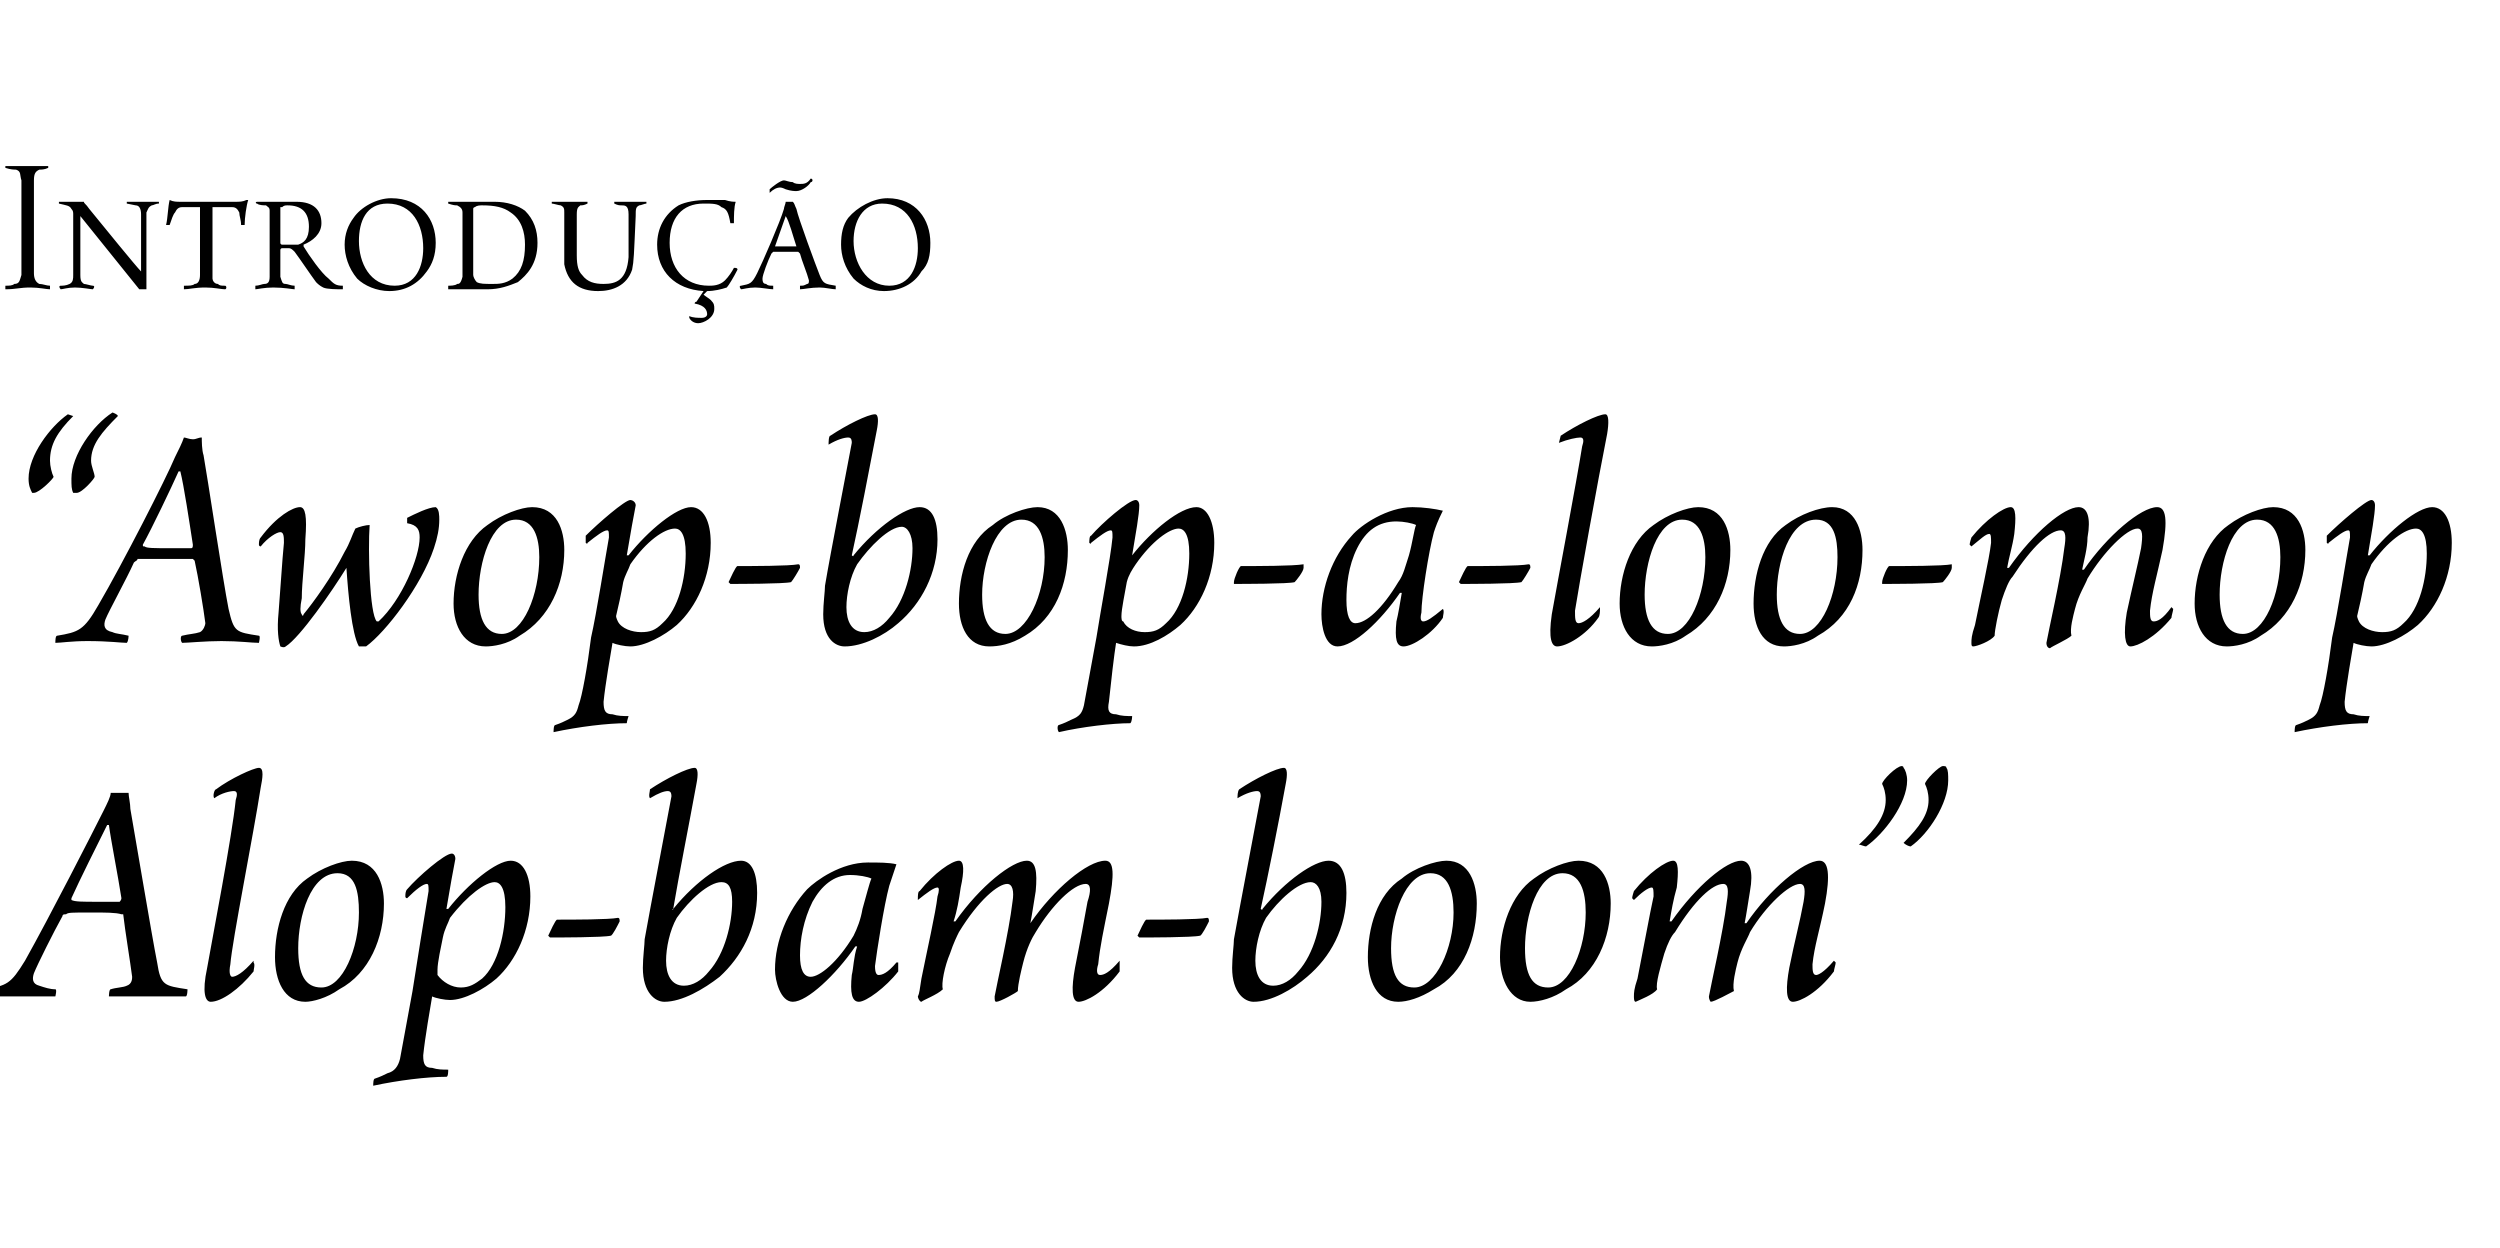
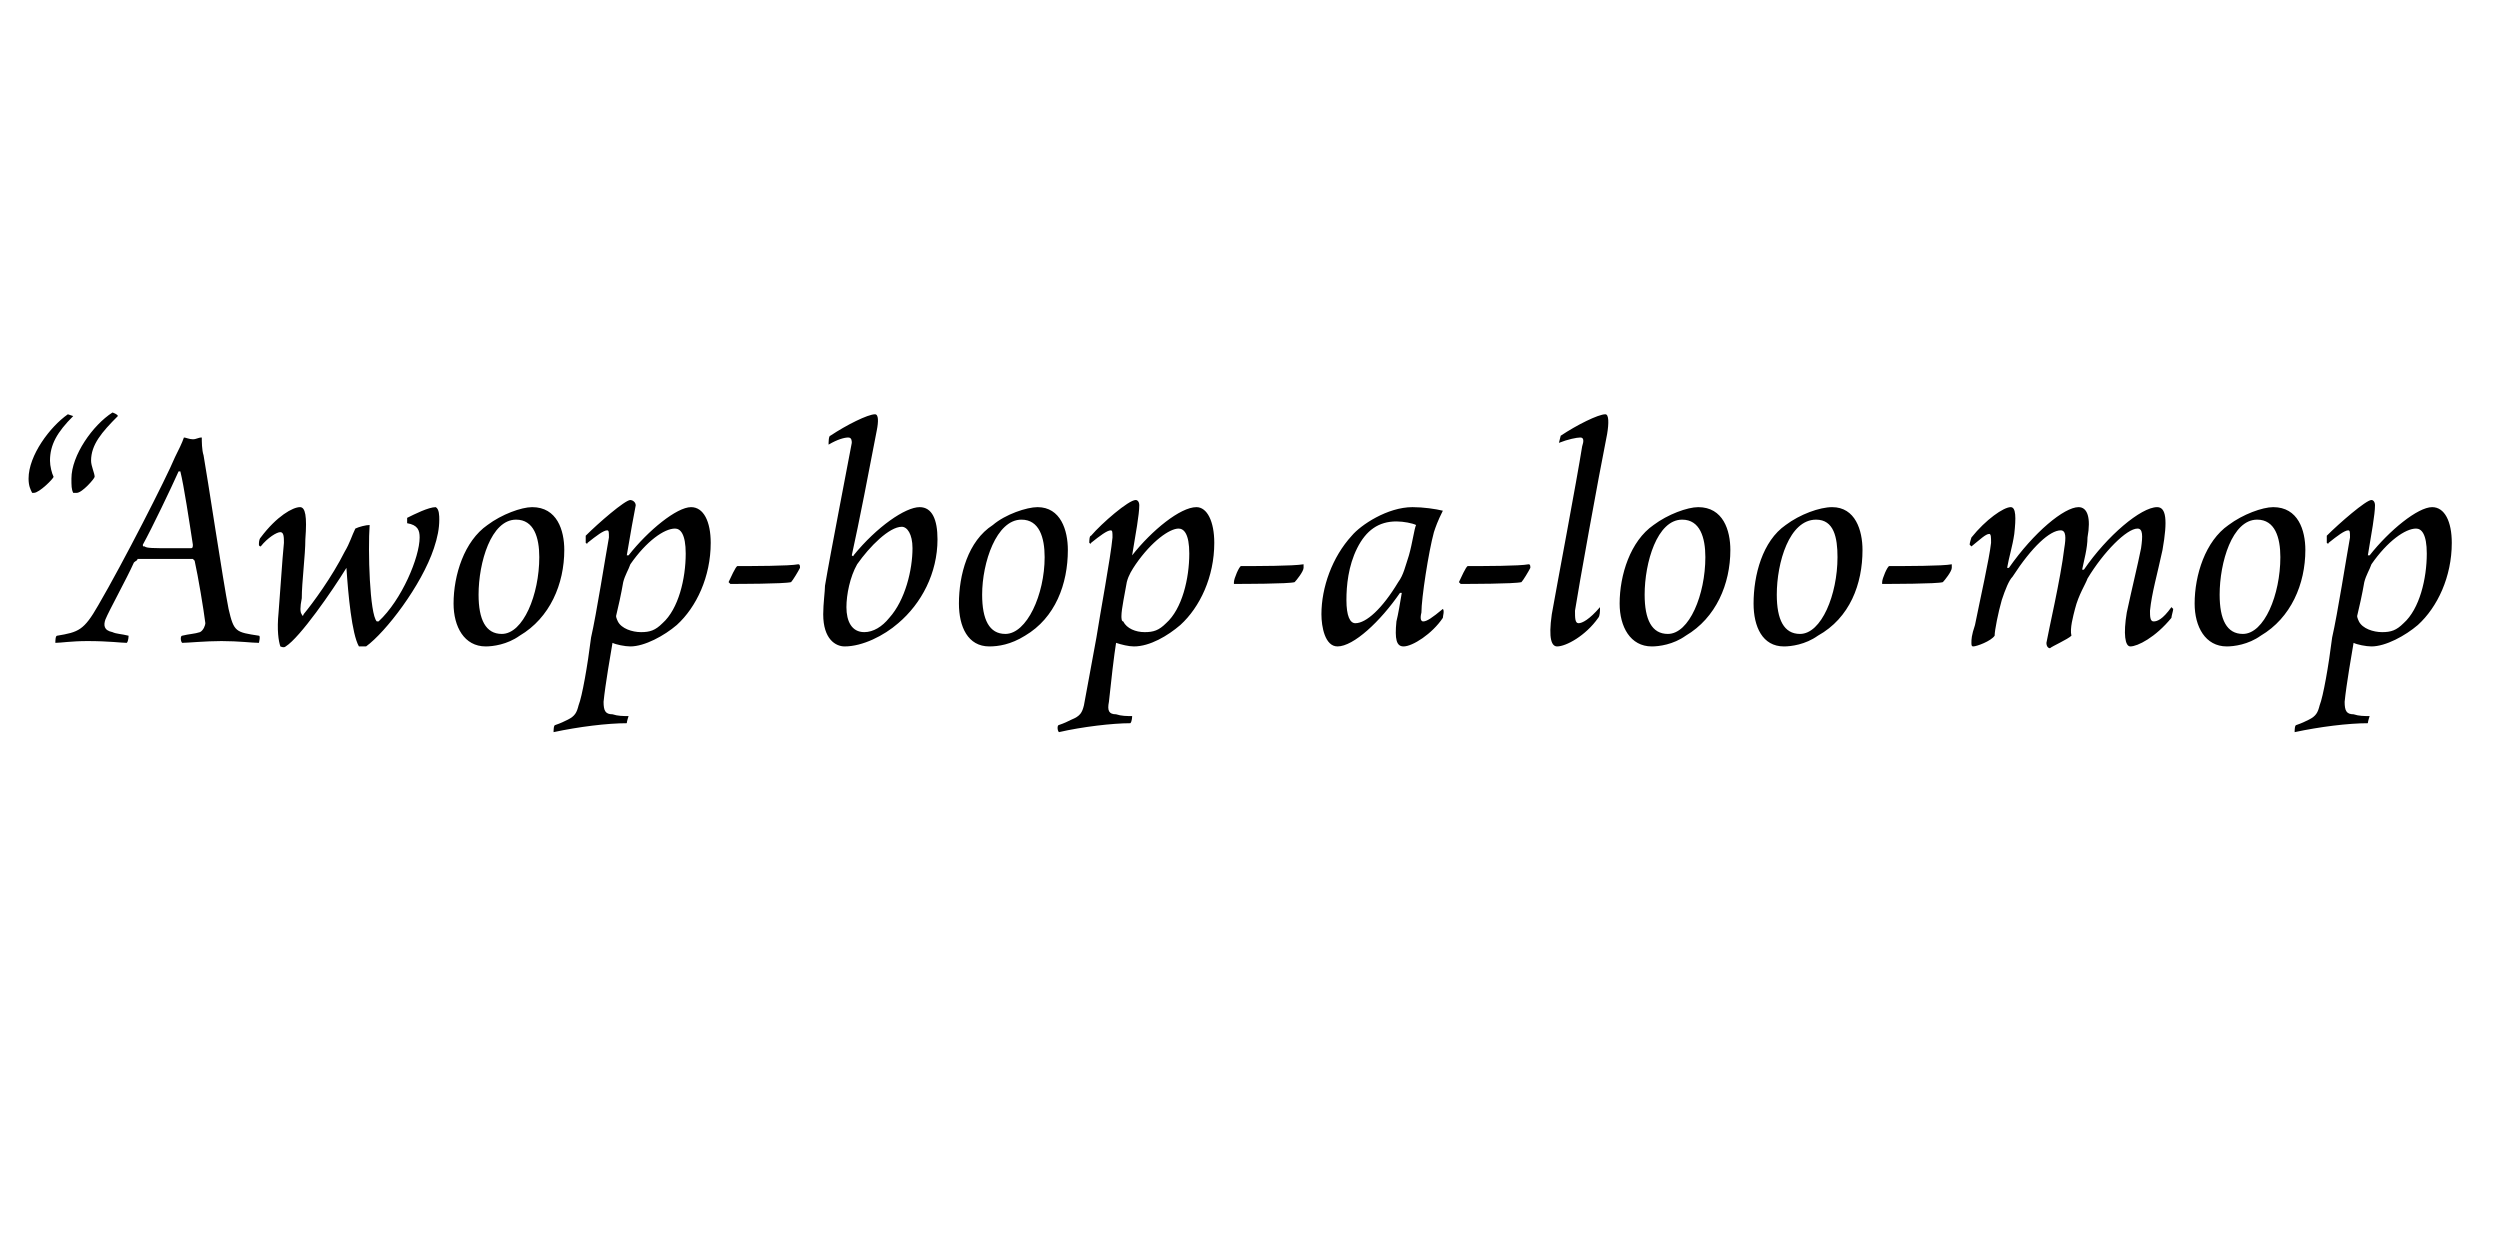
<svg xmlns="http://www.w3.org/2000/svg" version="1.1" width="140px" height="69.9px" viewBox="0 -9 140 69.9" style="top:-9px">
  <desc>Introdu o “Awop bop a loo mop Alop bam boom”</desc>
  <defs />
  <g id="Polygon1928">
-     <path d="m1.4 44.8c1.4-2.5 3.8-7.2 4.4-8.4c.2-.4.4-.8.4-1c.2 0 .3 0 .5 0c.2 0 .4 0 .5 0c0 .2.1.6.1.9c.2 1.1 1.2 7.1 1.5 8.6c.2 1.3.4 1.3 1.7 1.5c0 0 0 .4-.1.4c-.4 0-1.1 0-2 0c-1 0-1.9 0-2.3 0c0 0 0-.4.1-.4c.3-.1.7-.1.9-.2c.3-.1.3-.4.3-.5c-.1-.8-.4-2.6-.5-3.5c0 0-.1 0-.1 0c-.3-.1-.9-.1-1.7-.1c-1.1 0-1.3 0-1.4.1c-.1 0-.2 0-.2.1c-.5.9-1.4 2.7-1.6 3.2c-.1.3-.1.6.3.7c.3.1.6.2.9.2c.1 0 0 .4 0 .4c-.4 0-1.1 0-2.2 0c-1 0-1.5 0-1.8 0c0 0 0-.4 0-.4c1.3-.2 1.5-.3 2.3-1.6zm2.6-3.5c0 .1 0 .1 0 .1c.2.1.6.1 1.5.1c.5 0 1 0 1.2 0c0 0 .1-.1.1-.2c-.2-1.3-.6-3.3-.7-4.1c0 0-.1 0-.1 0c-.5 1-1.6 3.2-2 4.1zm8.1-6.1c.8-.6 2.1-1.2 2.4-1.2c.3 0 .2.6.1 1.1c-.4 2.6-1.6 8.6-1.7 9.9c-.1.5 0 .7.1.7c.2 0 .6-.2 1.2-.9c0 0 0 .1 0 .1c.1.1 0 .4 0 .5c-.8 1-1.8 1.7-2.4 1.7c-.3 0-.5-.5-.2-1.9c.3-1.7 1.4-7.4 1.6-9.4c.1-.3.1-.5-.1-.5c-.2 0-.7.1-1.1.4c-.1-.1 0-.5.1-.5zm9.4 6.4c0 1.9-.8 3.9-2.5 4.8c-.7.5-1.5.7-1.9.7c-1.2 0-1.7-1.2-1.7-2.5c0-1.6.5-3.5 1.8-4.4c.8-.6 1.9-1 2.5-1c1.4 0 1.8 1.3 1.8 2.4zm-3.5 4.7c1.2 0 2.1-2.2 2.1-4.2c0-1.2-.2-2.2-1.2-2.2c-1.5 0-2.2 2.4-2.2 4.2c0 1.5.4 2.2 1.3 2.2zm9-.5c.9-.8 1.3-2.6 1.3-4c0-1.1-.3-1.4-.6-1.4c-.5 0-1.5.7-2.5 2c-.1.3-.3.6-.4 1.1c-.1.5-.3 1.4-.3 1.8c0 .1 0 .3 0 .3c.3.4.8.7 1.3.7c.5 0 .8-.2 1.2-.5zm.8 0c-.7.6-1.8 1.2-2.6 1.2c-.3 0-.8-.1-1-.2c-.1.6-.4 2.3-.5 3.3c0 .5.1.7.5.7c.3.1.6.1.9.1c0 .1 0 .4-.1.4c-1.1 0-2.7.2-4.1.5c0-.1 0-.4.1-.4c.3-.1.5-.2.7-.3c.4-.1.6-.4.7-.8c.1-.5.4-2.2.7-3.8c.2-1.3.7-4.4.9-5.6c0-.3 0-.4-.1-.4c-.2 0-.6.3-1.1.8c0 0-.1 0-.1-.1c0-.1 0-.3.1-.4c.6-.7 2.1-2 2.5-2c.1 0 .2.1.2.3c-.1.5-.3 1.6-.5 2.8c0 0 .1 0 .1 0c1.1-1.4 2.7-2.7 3.5-2.7c.7 0 1.1.8 1.1 2c0 1.9-.8 3.6-1.9 4.6zm6.8-3.4c.1 0 .1.1.1.2c-.1.2-.4.8-.5.8c-.4.1-3 .1-3.4.1c0 0-.1-.1-.1-.1c.1-.2.4-.9.5-.9c.9 0 2.9 0 3.4-.1zm7.8-1.4c0 2-.9 3.6-2.1 4.7c-.9.7-2.1 1.4-3.1 1.4c-.5 0-1.2-.5-1.2-1.9c0-.6.1-1.3.1-1.6c.3-1.7 1.3-6.9 1.5-8c0-.1 0-.3-.2-.3c-.2 0-.5.1-1 .4c-.1-.1 0-.4 0-.5c.9-.6 2.1-1.2 2.5-1.2c.2 0 .2.4.1.9c-.4 2.2-1 5.2-1.3 7c-.1 0 0 .1 0 0c1.3-1.6 2.9-2.7 3.8-2.7c.6 0 .9.7.9 1.8zm-2.7 4.4c.9-1 1.3-2.7 1.3-3.9c0-.8-.2-1.1-.6-1.1c-.7 0-1.8 1-2.5 2c-.4.7-.6 1.7-.6 2.4c0 .8.3 1.4 1 1.4c.5 0 1-.3 1.4-.8zm10.6-.5c0 .1 0 .4 0 .5c-.7.9-1.8 1.7-2.2 1.7c-.4 0-.5-.5-.4-1.5c.1-.4.1-1 .3-1.6c0 0-.1 0-.1 0c-1.1 1.6-2.7 3.1-3.5 3.1c-.7 0-1-1.2-1-1.8c0-1.6.7-3.3 1.8-4.5c.5-.5 1.9-1.5 3.4-1.5c.6 0 1.2 0 1.6.1c-.2.6-.3.9-.4 1.2c-.3 1.1-.7 3.7-.8 4.5c0 .4.1.5.2.5c.2 0 .5-.1 1-.7c0 0 .1 0 .1 0zm-2.5-1.5c.2-.4.4-.9.5-1.5c.2-.7.4-1.5.5-1.7c-.2-.1-.7-.2-1.2-.2c-.9 0-1.6.6-2.1 1.5c-.5 1-.7 2.1-.7 3c0 .8.2 1.2.6 1.2c.5 0 1.5-.8 2.4-2.3zm3.6-2.1c0-.1 0-.4.1-.4c.8-1 1.8-1.7 2.2-1.7c.3 0 .3.6.1 1.5c-.1.7-.2 1.3-.4 1.9c.1 0 .1 0 .1 0c1.4-2 3.2-3.4 4-3.4c.5 0 .6.6.5 1.7c-.1.6-.2 1.3-.3 1.8c0 0 0 0 0 0c1.3-1.9 3.2-3.5 4.2-3.5c.5 0 .5.8.2 2.4c-.3 1.5-.5 2.4-.6 3.4c-.1.3-.1.6.1.6c.2 0 .5-.1 1.1-.8c0 0 0 .1 0 .1c0 .1 0 .4 0 .5c-.9 1.2-1.9 1.7-2.3 1.7c-.4 0-.4-.8-.2-1.9c.3-1.5.5-2.6.7-3.7c.2-.6.2-1-.1-1c-.7 0-1.9 1.2-2.8 2.7c-.2.3-.5.9-.7 1.7c-.1.4-.3 1.2-.3 1.6c-.1.1-1 .6-1.2.6c-.1 0-.1-.1-.1-.3c.1-.6.8-3.6 1-5.3c.1-.6 0-1-.3-1c-.5 0-1.6.9-2.7 2.7c-.1.2-.3.6-.5 1.2c-.3.7-.5 1.7-.4 2c-.3.3-1.1.6-1.2.7c-.1 0-.2-.2-.2-.3c.1-.2.1-.4.2-1c.3-1.5.8-3.7.9-4.6c.1-.3.1-.5 0-.5c-.2 0-.6.3-1.1.7c0 0 0-.1 0-.1zm16.2 1.1c.1 0 .1.1.1.2c-.1.2-.4.8-.5.8c-.4.1-3 .1-3.4.1c0 0-.1-.1-.1-.1c.1-.2.4-.9.5-.9c.8 0 2.9 0 3.4-.1zm7.8-1.4c0 2-.9 3.6-2.2 4.7c-.8.7-2 1.4-3 1.4c-.5 0-1.2-.5-1.2-1.9c0-.6.1-1.3.1-1.6c.3-1.7 1.3-6.9 1.5-8c0-.1 0-.3-.2-.3c-.2 0-.6.1-1.1.4c0-.1 0-.4.1-.5c.9-.6 2.1-1.2 2.5-1.2c.2 0 .2.4.1.9c-.4 2.2-1 5.2-1.4 7c0 0 .1.1.1 0c1.3-1.6 2.9-2.7 3.7-2.7c.7 0 1 .7 1 1.8zm-2.7 4.4c.9-1 1.3-2.7 1.3-3.9c0-.8-.3-1.1-.6-1.1c-.7 0-1.8 1-2.5 2c-.4.7-.6 1.7-.6 2.4c0 .8.3 1.4 1 1.4c.5 0 1-.3 1.4-.8zm10-3.8c0 1.9-.7 3.9-2.4 4.8c-.8.5-1.5.7-2 .7c-1.2 0-1.7-1.2-1.7-2.5c0-1.6.5-3.5 1.9-4.4c.7-.6 1.9-1 2.5-1c1.3 0 1.7 1.3 1.7 2.4zm-3.5 4.7c1.2 0 2.2-2.2 2.2-4.2c0-1.2-.3-2.2-1.3-2.2c-1.4 0-2.2 2.4-2.2 4.2c0 1.5.4 2.2 1.3 2.2zm11-4.7c0 1.9-.8 3.9-2.5 4.8c-.7.5-1.5.7-2 .7c-1.1 0-1.7-1.2-1.7-2.5c0-1.6.6-3.5 1.9-4.4c.8-.6 1.9-1 2.5-1c1.4 0 1.8 1.3 1.8 2.4zm-3.5 4.7c1.2 0 2.1-2.2 2.1-4.2c0-1.2-.3-2.2-1.3-2.2c-1.4 0-2.1 2.4-2.1 4.2c0 1.5.4 2.2 1.3 2.2zm4.7-5c0-.1.1-.4.1-.4c.8-1 1.8-1.7 2.2-1.7c.3 0 .3.6.2 1.5c-.2.7-.3 1.3-.4 1.9c0 0 0 0 .1 0c1.4-2 3.1-3.4 3.9-3.4c.5 0 .7.6.5 1.7c-.1.6-.2 1.3-.3 1.8c.1 0 .1 0 .1 0c1.3-1.9 3.2-3.5 4.1-3.5c.5 0 .6.8.3 2.4c-.3 1.5-.6 2.4-.7 3.4c0 .3 0 .6.2.6c.1 0 .4-.1 1-.8c0 0 .1.1.1.1c0 .1-.1.4-.1.5c-.9 1.2-1.9 1.7-2.3 1.7c-.4 0-.4-.8-.2-1.9c.3-1.5.6-2.6.8-3.7c.1-.6.1-1-.2-1c-.6 0-1.9 1.2-2.8 2.7c-.1.3-.5.9-.7 1.7c-.1.4-.3 1.2-.2 1.6c-.2.1-1.1.6-1.3.6c0 0-.1-.1-.1-.3c.1-.6.8-3.6 1-5.3c.1-.6.1-1-.2-1c-.6 0-1.6.9-2.7 2.7c-.2.2-.4.6-.6 1.2c-.2.7-.5 1.7-.4 2c-.2.3-1 .6-1.2.7c-.1 0-.1-.2-.1-.3c0-.2 0-.4.2-1c.3-1.5.7-3.7.9-4.6c0-.3 0-.5-.1-.5c-.2 0-.6.3-1 .7c0 0-.1-.1-.1-.1zm12.7-3c1-.9 1.5-1.7 1.5-2.5c0-.4-.1-.7-.2-.9c0-.2.8-1 1.1-1c0 0 .1 0 .1.1c.1.1.2.4.2.7c0 1.3-1.3 3-2.3 3.7c-.1 0-.3-.1-.4-.1zm2.5-.1c.9-.9 1.4-1.6 1.4-2.4c0-.4-.1-.7-.2-.9c0-.2.8-1 1-1c.1 0 .2 0 .2.1c.1.1.1.4.1.7c0 1.3-1.1 3-2.1 3.7c-.1 0-.3-.1-.4-.2z" stroke="none" fill="#000" />
-   </g>
+     </g>
  <g id="Polygon1927">
    <path d="m6.6 14.3c-.9.9-1.5 1.6-1.5 2.5c0 .3.2.7.2.9c0 .1-.7.9-1 .9c-.1 0-.1 0-.2 0c-.1-.2-.1-.4-.1-.8c0-1.3 1.2-3 2.3-3.7c0 0 .3.1.3.2zm-2.5 0c-.9.9-1.3 1.6-1.3 2.5c0 .3.1.7.2.9c0 .1-.8.9-1.1.9c0 0-.1 0-.1 0c-.1-.2-.2-.4-.2-.8c0-1.3 1.2-2.9 2.2-3.6c0 0 .3.1.3.1zm1.4 10.6c1.4-2.4 3.8-7.1 4.3-8.3c.2-.4.4-.8.5-1.1c.1 0 .3.1.5.1c.2 0 .3-.1.5-.1c0 .2 0 .7.1 1c.2 1.1 1.1 7.1 1.4 8.6c.3 1.3.4 1.3 1.7 1.5c.1 0 0 .4 0 .4c-.4 0-1.1-.1-2.1-.1c-.9 0-1.9.1-2.2.1c-.1-.1-.1-.4 0-.4c.4-.1.7-.1 1-.2c.2-.1.3-.4.3-.5c-.1-.8-.4-2.6-.6-3.5c0 0-.1-.1-.1-.1c-.2 0-.8 0-1.7 0c-1.1 0-1.2 0-1.4 0c0 .1-.1.1-.2.2c-.4.9-1.4 2.7-1.6 3.2c-.1.3-.1.6.4.7c.2.1.5.1.9.2c0 0 0 .3-.1.4c-.3 0-1-.1-2.2-.1c-.9 0-1.5.1-1.8.1c0-.1 0-.4.1-.4c1.2-.2 1.5-.3 2.3-1.7zm2.5-3.4c0 .1 0 .1.1.1c.1.1.5.1 1.5.1c.4 0 .9 0 1.1 0c.1 0 .1-.1.1-.2c-.2-1.3-.5-3.3-.7-4.1c0 0 0 0-.1 0c-.4.9-1.5 3.2-2 4.1zm15.5-.4c0-.4-.1-.7-.7-.8c0-.1 0-.3 0-.3c.4-.2 1.2-.6 1.6-.6c.2.1.2.5.2.7c0 .5-.1 1-.3 1.6c-.7 2.1-2.7 4.7-3.8 5.5c-.1 0-.3 0-.4 0c-.4-.7-.6-2.9-.7-4.4c0 0 0 0 0 0c-.8 1.3-2.6 3.9-3.4 4.4c-.1.1-.3 0-.3 0c-.1-.3-.2-.9-.1-1.9c.1-1.2.2-2.9.3-3.9c0-.3 0-.6-.2-.6c-.2 0-.7.3-1.1.8c0 0-.1 0-.1-.1c0-.1 0-.3.1-.4c.9-1.2 1.8-1.7 2.2-1.7c.3 0 .4.5.3 1.8c0 .9-.2 2.4-.2 3.3c-.1.5-.1.8 0 .9c0 .1.1.1.1 0c.5-.6 1.6-2.1 2.3-3.5c.3-.5.4-.9.6-1.3c.2-.1.6-.2.8-.2c-.1 1.4 0 5 .4 5.4c0 0 .1 0 .1 0c1.3-1.2 2.3-3.6 2.3-4.7zm8.1.7c0 1.9-.8 3.8-2.5 4.8c-.7.5-1.5.6-1.9.6c-1.2 0-1.8-1.1-1.8-2.4c0-1.6.6-3.5 1.9-4.4c.8-.6 1.9-1 2.5-1c1.4 0 1.8 1.3 1.8 2.4zm-3.5 4.7c1.2 0 2.1-2.2 2.1-4.3c0-1.1-.3-2.1-1.3-2.1c-1.4 0-2.1 2.4-2.1 4.2c0 1.4.4 2.2 1.3 2.2zm9-.6c.9-.8 1.3-2.5 1.3-3.9c0-1.1-.3-1.4-.6-1.4c-.6 0-1.6.7-2.5 2c-.1.3-.3.6-.4 1c-.1.6-.3 1.5-.4 1.9c0 .1.1.3.1.3c.2.4.8.6 1.3.6c.5 0 .8-.1 1.2-.5zm.8.1c-.7.6-1.8 1.2-2.6 1.2c-.3 0-.8-.1-1-.2c-.1.6-.4 2.3-.5 3.3c0 .5.1.7.5.7c.3.1.6.1.9.1c0 0-.1.3-.1.4c-1.1 0-2.7.2-4.1.5c0-.1 0-.4.1-.4c.3-.1.5-.2.7-.3c.4-.2.5-.4.6-.8c.2-.5.5-2.2.7-3.8c.3-1.3.8-4.5 1-5.6c0-.3 0-.4-.1-.4c-.2 0-.6.3-1.1.7c0 .1-.1 0-.1 0c0-.1 0-.4 0-.4c.7-.7 2.2-2 2.5-2c.1 0 .3.1.3.3c-.1.5-.3 1.6-.5 2.8c0 0 .1 0 .1 0c1.1-1.4 2.7-2.7 3.5-2.7c.7 0 1.1.8 1.1 2c0 1.9-.8 3.6-1.9 4.6zm6.8-3.4c.1 0 .1.1.1.2c-.1.2-.4.7-.5.8c-.4.1-3 .1-3.4.1c0 0-.1-.1-.1-.1c.1-.2.4-.9.5-.9c.8 0 2.9 0 3.4-.1zm7.8-1.4c0 1.9-.9 3.6-2.2 4.7c-.8.7-2 1.3-3 1.3c-.5 0-1.2-.4-1.2-1.8c0-.6.1-1.3.1-1.6c.3-1.8 1.3-6.9 1.5-8c0-.1 0-.3-.2-.3c-.2 0-.6.1-1.1.4c0-.1 0-.5.1-.5c.9-.6 2.1-1.2 2.5-1.2c.2 0 .2.4.1.9c-.4 2.1-1 5.2-1.4 7c0 0 .1.1.1 0c1.3-1.6 2.9-2.7 3.7-2.7c.7 0 1 .7 1 1.8zm-2.7 4.4c.9-1 1.3-2.7 1.3-3.9c0-.8-.3-1.2-.6-1.2c-.7 0-1.8 1.1-2.5 2.1c-.4.7-.6 1.7-.6 2.4c0 .8.3 1.4 1 1.4c.5 0 1-.3 1.4-.8zm10-3.8c0 1.9-.7 3.8-2.4 4.8c-.8.5-1.5.6-2 .6c-1.2 0-1.7-1.1-1.7-2.4c0-1.6.5-3.5 1.9-4.4c.7-.6 1.9-1 2.5-1c1.3 0 1.7 1.3 1.7 2.4zm-3.5 4.7c1.2 0 2.2-2.2 2.2-4.3c0-1.1-.3-2.1-1.3-2.1c-1.4 0-2.2 2.4-2.2 4.2c0 1.4.4 2.2 1.3 2.2zm9-.6c.9-.8 1.3-2.5 1.3-3.9c0-1.1-.3-1.4-.6-1.4c-.5 0-1.5.7-2.4 2c-.2.3-.4.6-.5 1c-.1.6-.3 1.5-.3 1.9c0 .1 0 .3.1.3c.2.4.7.6 1.2.6c.5 0 .8-.1 1.2-.5zm.8.1c-.7.6-1.7 1.2-2.6 1.2c-.3 0-.7-.1-1-.2c-.1.6-.3 2.3-.4 3.3c-.1.5 0 .7.4.7c.3.1.6.1.9.1c0 0 0 .3-.1.4c-1 0-2.7.2-4 .5c-.1-.1-.1-.4 0-.4c.3-.1.5-.2.7-.3c.5-.2.6-.4.7-.8c.1-.5.4-2.2.7-3.8c.2-1.3.8-4.5.9-5.6c0-.3 0-.4-.1-.4c-.2 0-.6.3-1.1.7c0 .1-.1 0-.1 0c0-.1 0-.4.1-.4c.6-.7 2.1-2 2.5-2c.1 0 .2.1.2.3c0 .5-.2 1.6-.4 2.8c0 0 0 0 0 0c1.1-1.4 2.7-2.7 3.6-2.7c.6 0 1 .8 1 2c0 1.9-.8 3.6-1.9 4.6zm6.9-3.4c0 0 0 .1 0 .2c0 .2-.4.7-.5.8c-.3.1-3 .1-3.4.1c0 0 0-.1 0-.1c0-.2.3-.9.4-.9c.9 0 2.9 0 3.5-.1zm7.8 2.5c.1.1 0 .4 0 .5c-.6.9-1.7 1.6-2.2 1.6c-.4 0-.5-.4-.4-1.4c.1-.4.2-1 .3-1.6c0 0 0 0-.1 0c-1.1 1.6-2.6 3-3.5 3c-.7 0-.9-1.1-.9-1.8c0-1.5.6-3.2 1.7-4.4c.5-.6 2-1.6 3.4-1.6c.6 0 1.3.1 1.7.2c-.3.6-.4.9-.5 1.2c-.3 1.1-.7 3.7-.7 4.5c-.1.4 0 .5.1.5c.2 0 .5-.2 1.1-.7c0 0 0 0 0 0zm-2.5-1.5c.3-.4.4-.9.6-1.5c.2-.7.3-1.5.4-1.7c-.2-.1-.7-.2-1.1-.2c-1 0-1.7.5-2.2 1.5c-.5 1-.6 2.1-.6 2.9c0 .9.2 1.3.5 1.3c.6 0 1.5-.8 2.4-2.3zm7.3-1c.1 0 .1.1.1.2c-.1.2-.4.7-.5.8c-.4.1-3 .1-3.4.1c0 0-.1-.1-.1-.1c.1-.2.4-.9.5-.9c.9 0 2.9 0 3.4-.1zm1.8-7.2c.9-.6 2.1-1.2 2.5-1.2c.2 0 .2.5.1 1.1c-.5 2.5-1.6 8.6-1.8 9.9c0 .4 0 .7.2.7c.2 0 .6-.2 1.2-.9c0 0 0 .1 0 .1c0 .1 0 .4-.1.5c-.7 1-1.8 1.6-2.3 1.6c-.3 0-.5-.4-.3-1.8c.3-1.7 1.4-7.5 1.7-9.4c.1-.3.1-.5-.1-.5c-.2 0-.7.1-1.2.3c0 0 .1-.4.1-.4zm9.5 6.4c0 1.9-.8 3.8-2.5 4.8c-.7.5-1.5.6-1.9.6c-1.2 0-1.8-1.1-1.8-2.4c0-1.6.6-3.5 1.9-4.4c.8-.6 1.9-1 2.5-1c1.4 0 1.8 1.3 1.8 2.4zm-3.5 4.7c1.2 0 2.1-2.2 2.1-4.3c0-1.1-.3-2.1-1.3-2.1c-1.4 0-2.1 2.4-2.1 4.2c0 1.4.4 2.2 1.3 2.2zm10.9-4.7c0 1.9-.7 3.8-2.5 4.8c-.7.5-1.5.6-1.9.6c-1.2 0-1.7-1.1-1.7-2.4c0-1.6.5-3.5 1.8-4.4c.8-.6 1.9-1 2.6-1c1.3 0 1.7 1.3 1.7 2.4zm-3.5 4.7c1.2 0 2.1-2.2 2.1-4.3c0-1.1-.2-2.1-1.2-2.1c-1.5 0-2.2 2.4-2.2 4.2c0 1.4.4 2.2 1.3 2.2zm8.5-3.9c0 0 0 .1 0 .2c0 .2-.4.7-.5.8c-.3.1-3 .1-3.4.1c0 0 0-.1 0-.1c0-.2.3-.9.4-.9c.9 0 3 0 3.5-.1zm1-1.1c0-.1.1-.4.1-.4c.8-1 1.8-1.7 2.2-1.7c.3 0 .3.6.2 1.5c-.1.7-.3 1.3-.4 1.9c0 0 .1 0 .1 0c1.4-2 3.1-3.4 3.9-3.4c.5 0 .7.6.5 1.7c0 .6-.2 1.3-.3 1.8c.1 0 .1 0 .1 0c1.3-1.9 3.2-3.5 4.1-3.5c.5 0 .6.7.3 2.4c-.3 1.4-.6 2.4-.7 3.4c0 .3 0 .6.2.6c.2 0 .5-.1 1-.8c0 0 .1.1.1.1c0 .1-.1.4-.1.5c-.9 1.1-1.9 1.6-2.3 1.6c-.3 0-.4-.7-.2-1.9c.3-1.4.6-2.6.8-3.6c.1-.7.1-1.1-.2-1.1c-.6 0-1.9 1.3-2.8 2.8c-.1.3-.5.9-.7 1.7c-.1.4-.3 1.1-.2 1.5c-.2.2-1.1.6-1.2.7c-.1 0-.2-.1-.2-.3c.1-.6.8-3.6 1-5.3c.1-.6.1-1-.2-1c-.6 0-1.6.9-2.7 2.6c-.2.2-.4.7-.6 1.3c-.2.7-.4 1.7-.4 2c-.2.3-1 .6-1.2.6c-.1 0-.1-.1-.1-.2c0-.2 0-.4.2-1c.3-1.5.8-3.7.9-4.6c0-.3 0-.5-.1-.5c-.2 0-.5.3-1 .7c0 0-.1-.1-.1-.1zm18.8.3c0 1.9-.8 3.8-2.5 4.8c-.7.5-1.5.6-1.9.6c-1.2 0-1.8-1.1-1.8-2.4c0-1.6.6-3.5 1.9-4.4c.8-.6 1.9-1 2.5-1c1.4 0 1.8 1.3 1.8 2.4zm-3.5 4.7c1.2 0 2.1-2.2 2.1-4.3c0-1.1-.3-2.1-1.3-2.1c-1.4 0-2.1 2.4-2.1 4.2c0 1.4.4 2.2 1.3 2.2zm9-.6c.9-.8 1.3-2.5 1.3-3.9c0-1.1-.3-1.4-.6-1.4c-.6 0-1.6.7-2.5 2c-.1.3-.3.6-.4 1c-.1.6-.3 1.5-.4 1.9c0 .1.1.3.1.3c.2.4.8.6 1.3.6c.5 0 .8-.1 1.2-.5zm.8.1c-.7.6-1.8 1.2-2.6 1.2c-.3 0-.8-.1-1-.2c-.1.6-.4 2.3-.5 3.3c0 .5.1.7.5.7c.3.1.6.1.9.1c0 0-.1.3-.1.4c-1.1 0-2.7.2-4.1.5c0-.1 0-.4.1-.4c.3-.1.5-.2.7-.3c.4-.2.5-.4.6-.8c.2-.5.5-2.2.7-3.8c.3-1.3.8-4.5 1-5.6c0-.3 0-.4-.1-.4c-.2 0-.6.3-1.1.7c0 .1-.1 0-.1 0c0-.1 0-.4 0-.4c.7-.7 2.2-2 2.5-2c.1 0 .2.1.2.3c0 .5-.2 1.6-.4 2.8c0 0 .1 0 .1 0c1.1-1.4 2.7-2.7 3.5-2.7c.7 0 1.1.8 1.1 2c0 1.9-.8 3.6-1.9 4.6z" stroke="none" fill="#000" />
  </g>
  <g id="Polygon1926">
-     <path d="m.3.3c.2 0 .8 0 1.3 0c.5 0 .8 0 1.1 0c0 0 0 .1 0 .1c-.2.1-.4.1-.5.1c-.2.1-.3.2-.3.6c0 .4 0 1.6 0 2.5c0 1.1 0 2.3 0 2.7c0 .3.1.5.3.6c.2 0 .4.1.6.1c0 0 0 .1 0 .2c-.2 0-.6-.1-1.1-.1c-.6 0-.8.1-1.4.1c0-.1 0-.2 0-.2c.2 0 .4 0 .5-.1c.3 0 .3-.2.4-.5c0-.2 0-2.2 0-3.1c0-.8 0-1.7 0-2.2c-.1-.3 0-.5-.3-.6c-.1 0-.3 0-.6-.1c0 0 0-.1 0-.1zm3 2c.1 0 .6 0 .9 0c.1 0 .4 0 .5 0c0 .1.1.1.3.4c.9 1.1 2.6 3.2 2.9 3.5c0 0 0 0 0 0c0-1.1 0-2.7 0-3.2c0-.3-.1-.5-.3-.5c0 0-.5-.1-.5-.1c0 0 0-.1 0-.1c.2 0 .6 0 1 0c.2 0 .7 0 .8 0c0 0 0 .1 0 .1c-.2 0-.3.1-.4.1c-.2.1-.2.2-.3.4c0 .5 0 2.2 0 3.2c0 .4 0 .8 0 1.1c-.1 0-.3 0-.4 0c-.4-.5-2.9-3.6-3.3-4.1c0 0 0 0 0 0c0 .8 0 2.8 0 3.3c0 .4.1.4.2.5c.1 0 .4.1.5.1c.1 0 .1.1 0 .2c-.1 0-.6-.1-1-.1c-.4 0-.7.1-.8.1c-.1-.1-.1-.2 0-.2c.1 0 .3 0 .5-.1c.2-.1.2-.3.2-.5c0-.3 0-1.7 0-3.4c0-.1 0-.2-.1-.3c-.1-.2-.3-.2-.7-.3c0 0 0-.1 0-.1zm7.6 4.6c.2 0 .3-.2.3-.5c0-.2 0-2.5 0-3.8c0 0 0 0 0 0c-.2 0-.9 0-1 0c-.2 0-.3.1-.4.3c-.1.1-.2.4-.3.7c0 0-.2 0-.2 0c.1-.4.1-1 .2-1.4c0 0 0 0 0 0c.2.1.4.1.6.1c0 0 3.1 0 3.1 0c.2 0 .4 0 .6-.1c0 0 .1 0 .1 0c-.1.3-.2 1-.2 1.4c0 0-.2 0-.2 0c0-.3-.1-.5-.1-.7c-.1-.2-.2-.3-.4-.3c-.3 0-.9 0-1.1 0c0 0 0 0 0 0c0 1.2 0 3.6 0 4c0 .1.1.3.3.3c.1.1.2.1.4.1c.1 0 .1.2 0 .2c-.2 0-.6-.1-1.1-.1c-.6 0-.9.1-1.2.1c0-.1 0-.2 0-.2c.3 0 .5 0 .6-.1zm3.5-4.6c.2 0 .7 0 .9 0c0 0 1.3 0 1.3 0c1 0 1.4.5 1.4 1.2c0 .6-.5 1-1 1.2c0 0 0 .1 0 .1c.3.5 1 1.5 1.4 1.8c.3.3.4.4.8.4c0 0 0 .2 0 .2c-.3 0-.9 0-1.1-.1c-.2-.1-.3-.2-.4-.3c-.3-.4-.9-1.3-1.2-1.7c-.1-.1-.2-.2-.3-.2c-.1 0-.3 0-.4 0c-.1 0-.1.1-.1.1c0 .4 0 1.2 0 1.5c.1.3.1.4.3.4c.1 0 .3.1.5.1c0 0 0 .1 0 .2c-.1 0-.6-.1-1.2-.1c-.5 0-.9.1-1 .1c0 0 0-.2 0-.2c.2 0 .4-.1.5-.1c.2 0 .3-.1.3-.4c0-.2 0-1.3 0-1.7c0-.4 0-1.7 0-2c0-.2-.1-.2-.2-.3c-.1 0-.4 0-.5-.1c-.1 0-.1-.1 0-.1zm1.3.3c0 .3 0 1.5 0 2c0 0 0 .1.1.1c0 0 .6 0 .9 0c.3-.1.6-.3.6-1c0-.8-.4-1.2-1.2-1.2c-.1 0-.2 0-.3.1c0 0-.1 0-.1 0zm4.3 4c-.5-.6-.7-1.3-.7-1.9c0-.6.2-1.1.5-1.5c.4-.6 1.3-1.1 2.1-1.1c1.7 0 2.5 1.2 2.5 2.5c0 .7-.2 1.2-.5 1.6c-.5.7-1.2 1.1-2.1 1.1c-.7 0-1.4-.3-1.8-.7zm3.7-1.7c0-1.3-.6-2.5-2-2.5c-1.2 0-1.6 1-1.6 2.1c0 1.2.6 2.5 2 2.5c1.2 0 1.6-1.1 1.6-2.1zm1.4-2.6c.2 0 .8 0 1 0c.5 0 1 0 1.6 0c.7 0 1.3.2 1.7.5c.5.5.7 1.1.7 1.8c0 1.2-.6 1.8-1.1 2.2c-.5.2-1 .4-1.7.4c-.6 0-1.1 0-1.7 0c0 0-.5 0-.5 0c0-.1 0-.2 0-.2c.1 0 .4 0 .5-.1c.1 0 .2 0 .3-.4c0-.5 0-1.2 0-1.9c0-.4 0-1.4 0-1.7c0-.2-.1-.3-.3-.4c-.1 0-.2 0-.5-.1c0 0 0-.1 0-.1zm1.6 4.5c.2.1.4.1.9.1c.3 0 .7 0 1.1-.3c.5-.4.7-1 .7-1.9c0-.7-.2-1.4-.8-1.8c-.4-.3-.9-.4-1.6-.4c-.1 0-.3 0-.4.1c0 0-.1 0-.1.1c0 .2 0 1.3 0 2c0 .7 0 1.5 0 1.7c0 .1.1.3.2.4zm4.2-4.5c.1 0 .4 0 1 0c.5 0 .8 0 1 0c0 0 0 .1 0 .1c-.2.1-.3.1-.4.1c-.1.1-.2.1-.2.5c0 .6 0 1.9 0 2.3c0 .6.1.9.3 1.1c.3.4.7.5 1.2.5c.7 0 1.3-.2 1.4-1.5c0-.6 0-1.5 0-2.4c0-.5-.2-.5-.4-.5c-.1 0-.2 0-.4-.1c0 0 0-.1 0-.1c.2 0 .6 0 1 0c.3 0 .7 0 .8 0c0 0 0 .1 0 .1c-.1 0-.3.1-.4.1c-.2.1-.2.2-.2.6c-.1 2.2-.1 2.5-.2 3c-.3.9-1.1 1.2-1.9 1.2c-1.1 0-1.7-.5-1.9-1.5c0-.4 0-2.5 0-2.9c0-.2 0-.3-.2-.4c-.1 0-.4-.1-.5-.1c0 0 0-.1 0-.1zm9.5.3c-.2-.2-.5-.2-1-.2c-1.2 0-1.9.8-1.9 2.2c0 1.4.8 2.4 2.2 2.4c.2 0 .6 0 .9-.3c.2-.2.4-.5.5-.7c.1 0 .2 0 .2.1c-.2.4-.5.9-.6 1c-.3.1-.7.2-1.1.2c0 0-.2.2-.2.2c.1.1.3.2.4.3c.2.2.2.3.2.5c0 .5-.6.8-.9.8c-.2 0-.4-.1-.5-.3c0 0 0-.1 0-.1c.2.1.5.1.7.1c.2 0 .3-.1.3-.2c0-.2-.1-.5-.7-.6c0 0 0-.1.1-.1c0 0 .4-.6.4-.6c-1.6-.1-2.6-1.1-2.6-2.6c0-.9.4-1.7 1.2-2.2c.4-.2 1-.3 1.6-.3c.4 0 .7 0 1 0c.3.1.5.1.6.1c-.1.3-.1.8-.1 1.2c-.1 0-.2 0-.2 0c-.1-.6-.2-.8-.5-.9zm2 3.7c.3-.6 1.3-2.9 1.5-3.6c0-.1.1-.3.1-.4c0 0 .1 0 .2 0c.1 0 .2 0 .2 0c.1.1.1.2.2.4c.1.5 1.1 3.2 1.3 3.7c.2.5.3.5.9.6c0 0 0 .1 0 .2c-.2 0-.6-.1-.9-.1c-.5 0-.9.1-1.1.1c0-.1 0-.2 0-.2c.2 0 .2 0 .4-.1c.1 0 .1-.1.1-.2c-.1-.4-.4-1.1-.5-1.5c0 0-.1-.1-.1-.1c-.1 0-.2 0-.7 0c-.6 0-.6 0-.7 0c-.1.1-.1.1-.1.1c-.2.4-.5 1.2-.5 1.4c0 .1 0 .3.2.3c.1.1.2.1.4.1c0 0 0 .1 0 .2c-.2 0-.7-.1-1-.1c-.4 0-.7.1-.8.1c-.1-.1-.1-.2 0-.2c.5-.1.6-.1.9-.7zm1-1.5c0 0 0 0 0 0c.1 0 .1 0 .5 0c.2 0 .6 0 .7 0c0 0 0 0 0 0c-.2-.6-.4-1.4-.6-1.7c0 0 0 0 0 0c0 0-.6 1.7-.6 1.7zm2-3.8c0 0 .1 0 .1.1c0 0 0 .1-.1.1c-.1.2-.5.5-.8.5c-.1 0-.3 0-.6-.1c0 0-.2-.1-.3-.1c-.2 0-.4.1-.6.3c0 0 0 0 0 0c0 0 0-.1 0-.2c.1-.1.6-.5.8-.5c.1 0 .3.1.5.1c.1.1.3.1.4.1c.2 0 .4 0 .6-.3zm2.4 5.6c-.5-.6-.7-1.3-.7-1.9c0-.6.1-1.1.4-1.5c.5-.6 1.4-1.1 2.2-1.1c1.6 0 2.4 1.2 2.4 2.5c0 .7-.1 1.2-.5 1.6c-.4.7-1.2 1.1-2.1 1.1c-.7 0-1.3-.3-1.7-.7zm3.6-1.7c0-1.3-.6-2.5-2-2.5c-1.1 0-1.6 1-1.6 2.1c0 1.2.7 2.5 2 2.5c1.2 0 1.6-1.1 1.6-2.1z" stroke="none" fill="#000" />
-   </g>
+     </g>
</svg>